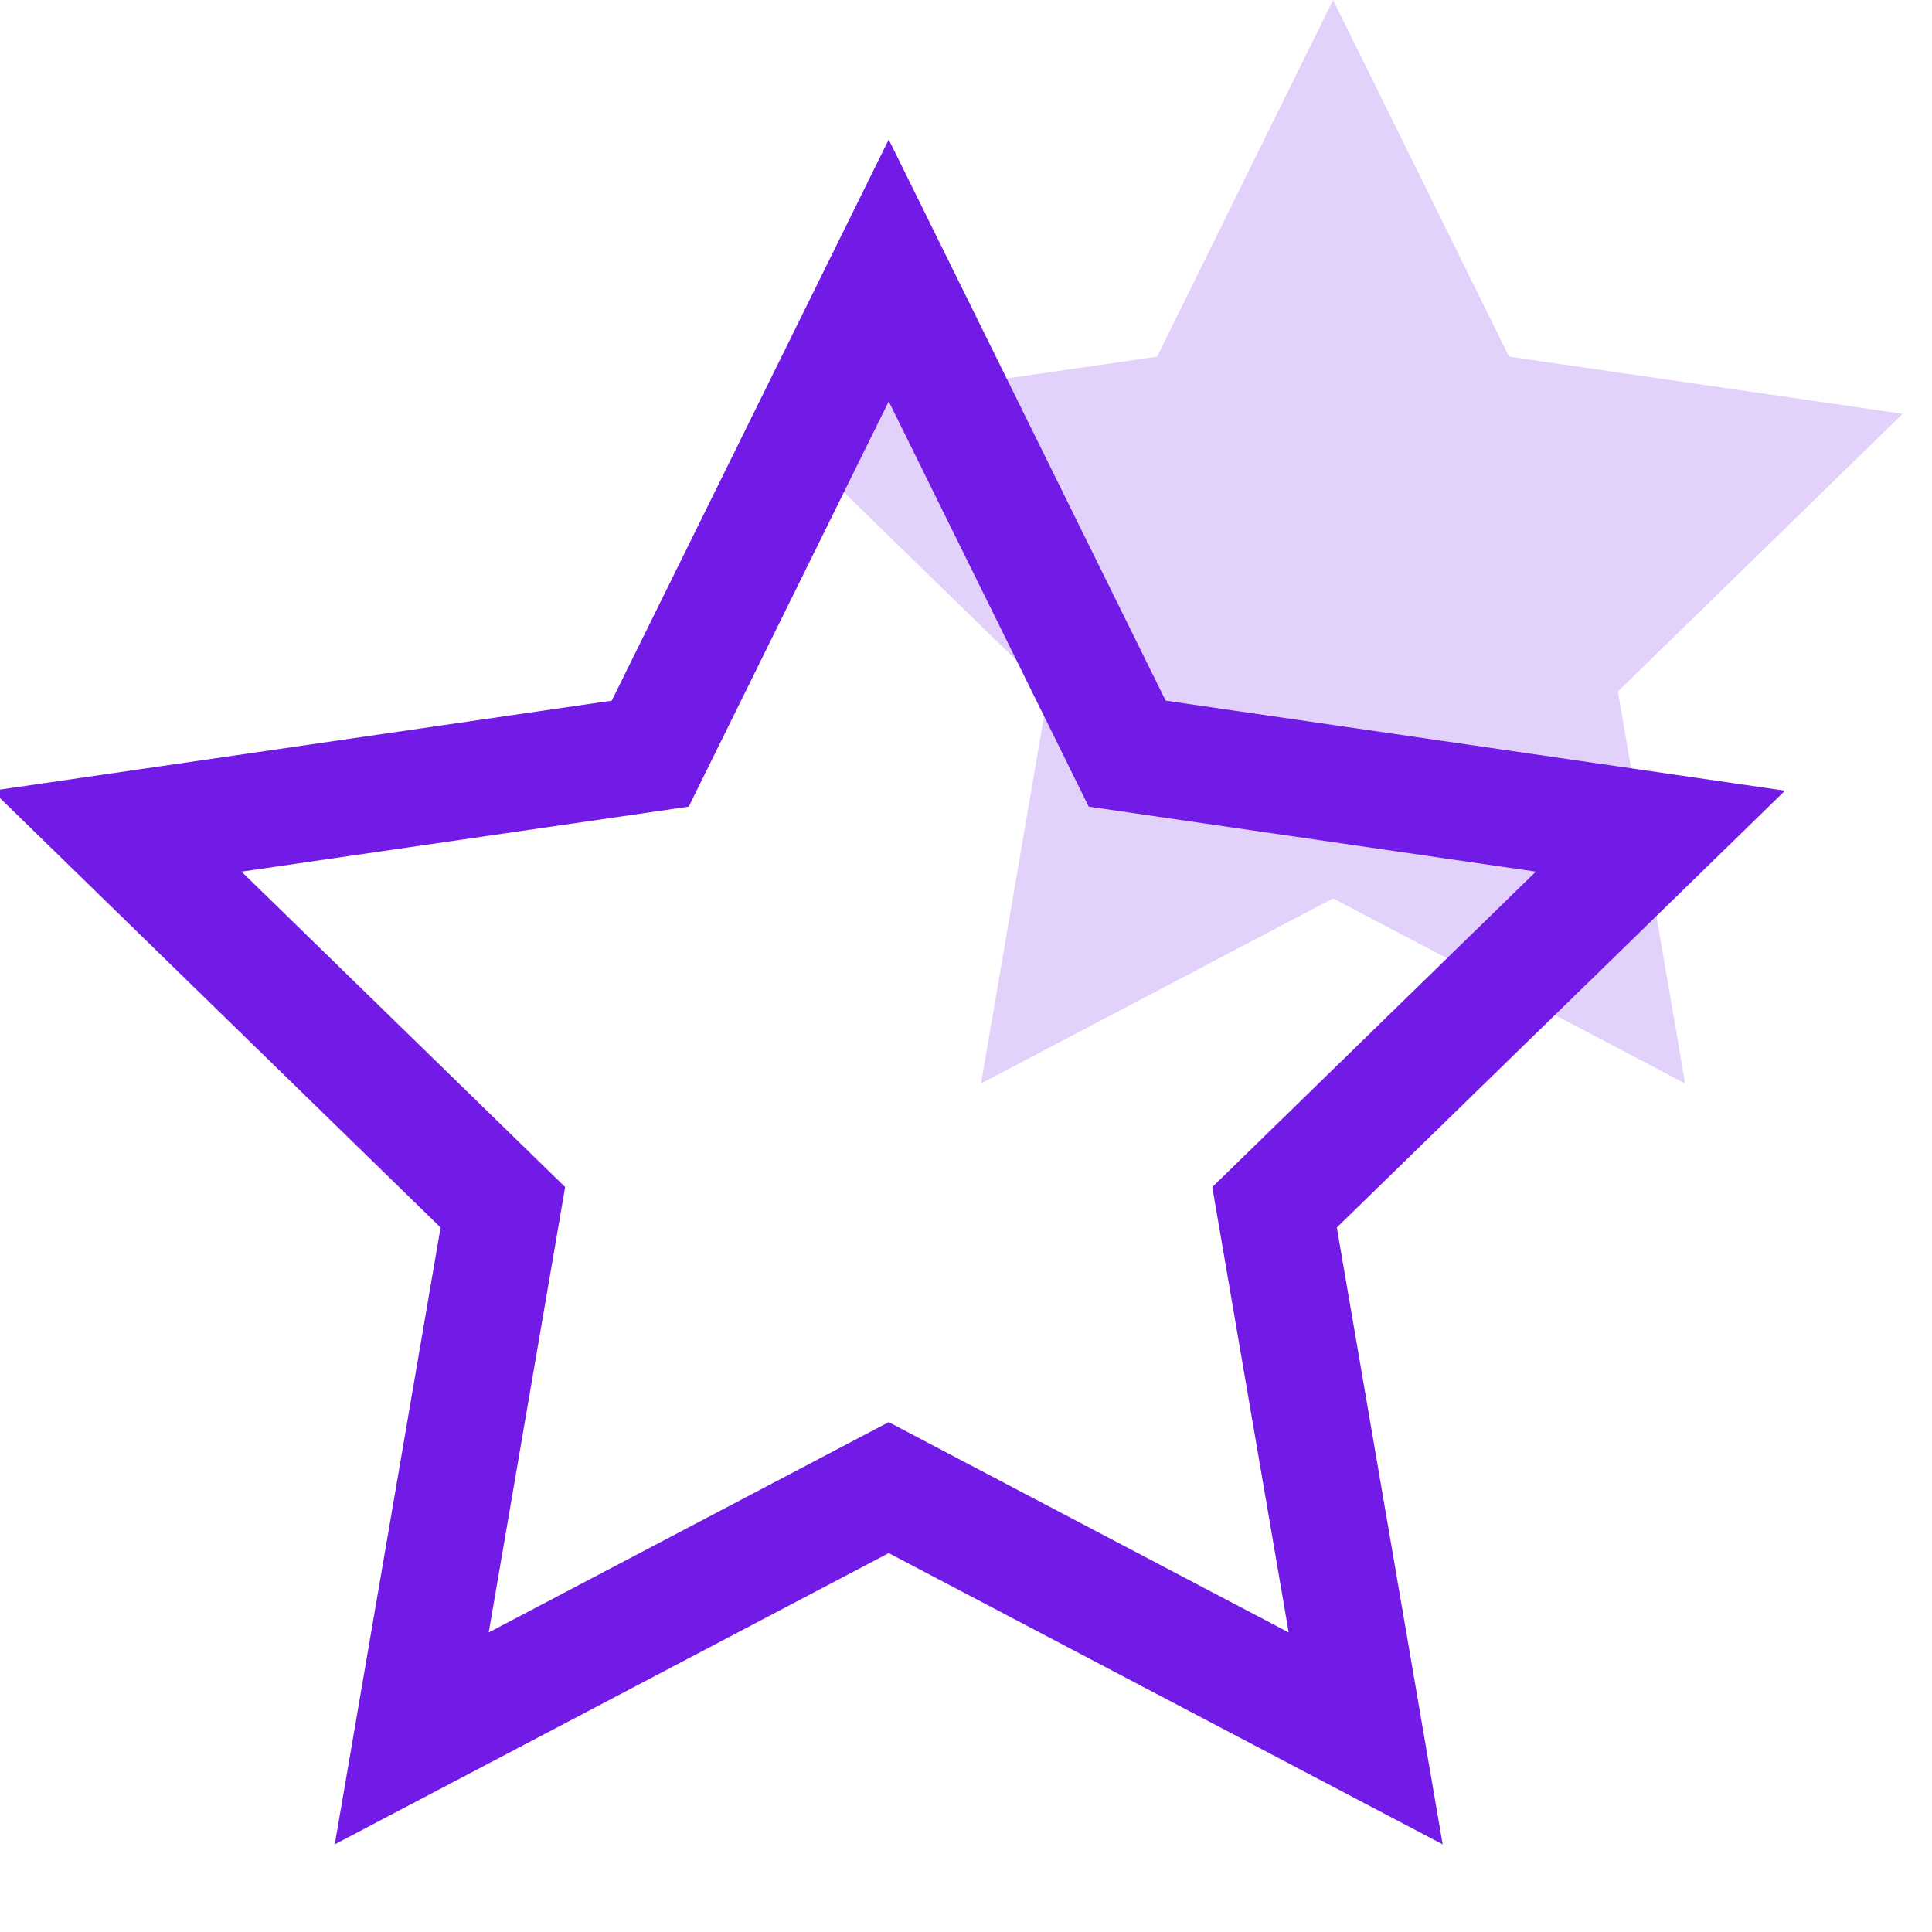
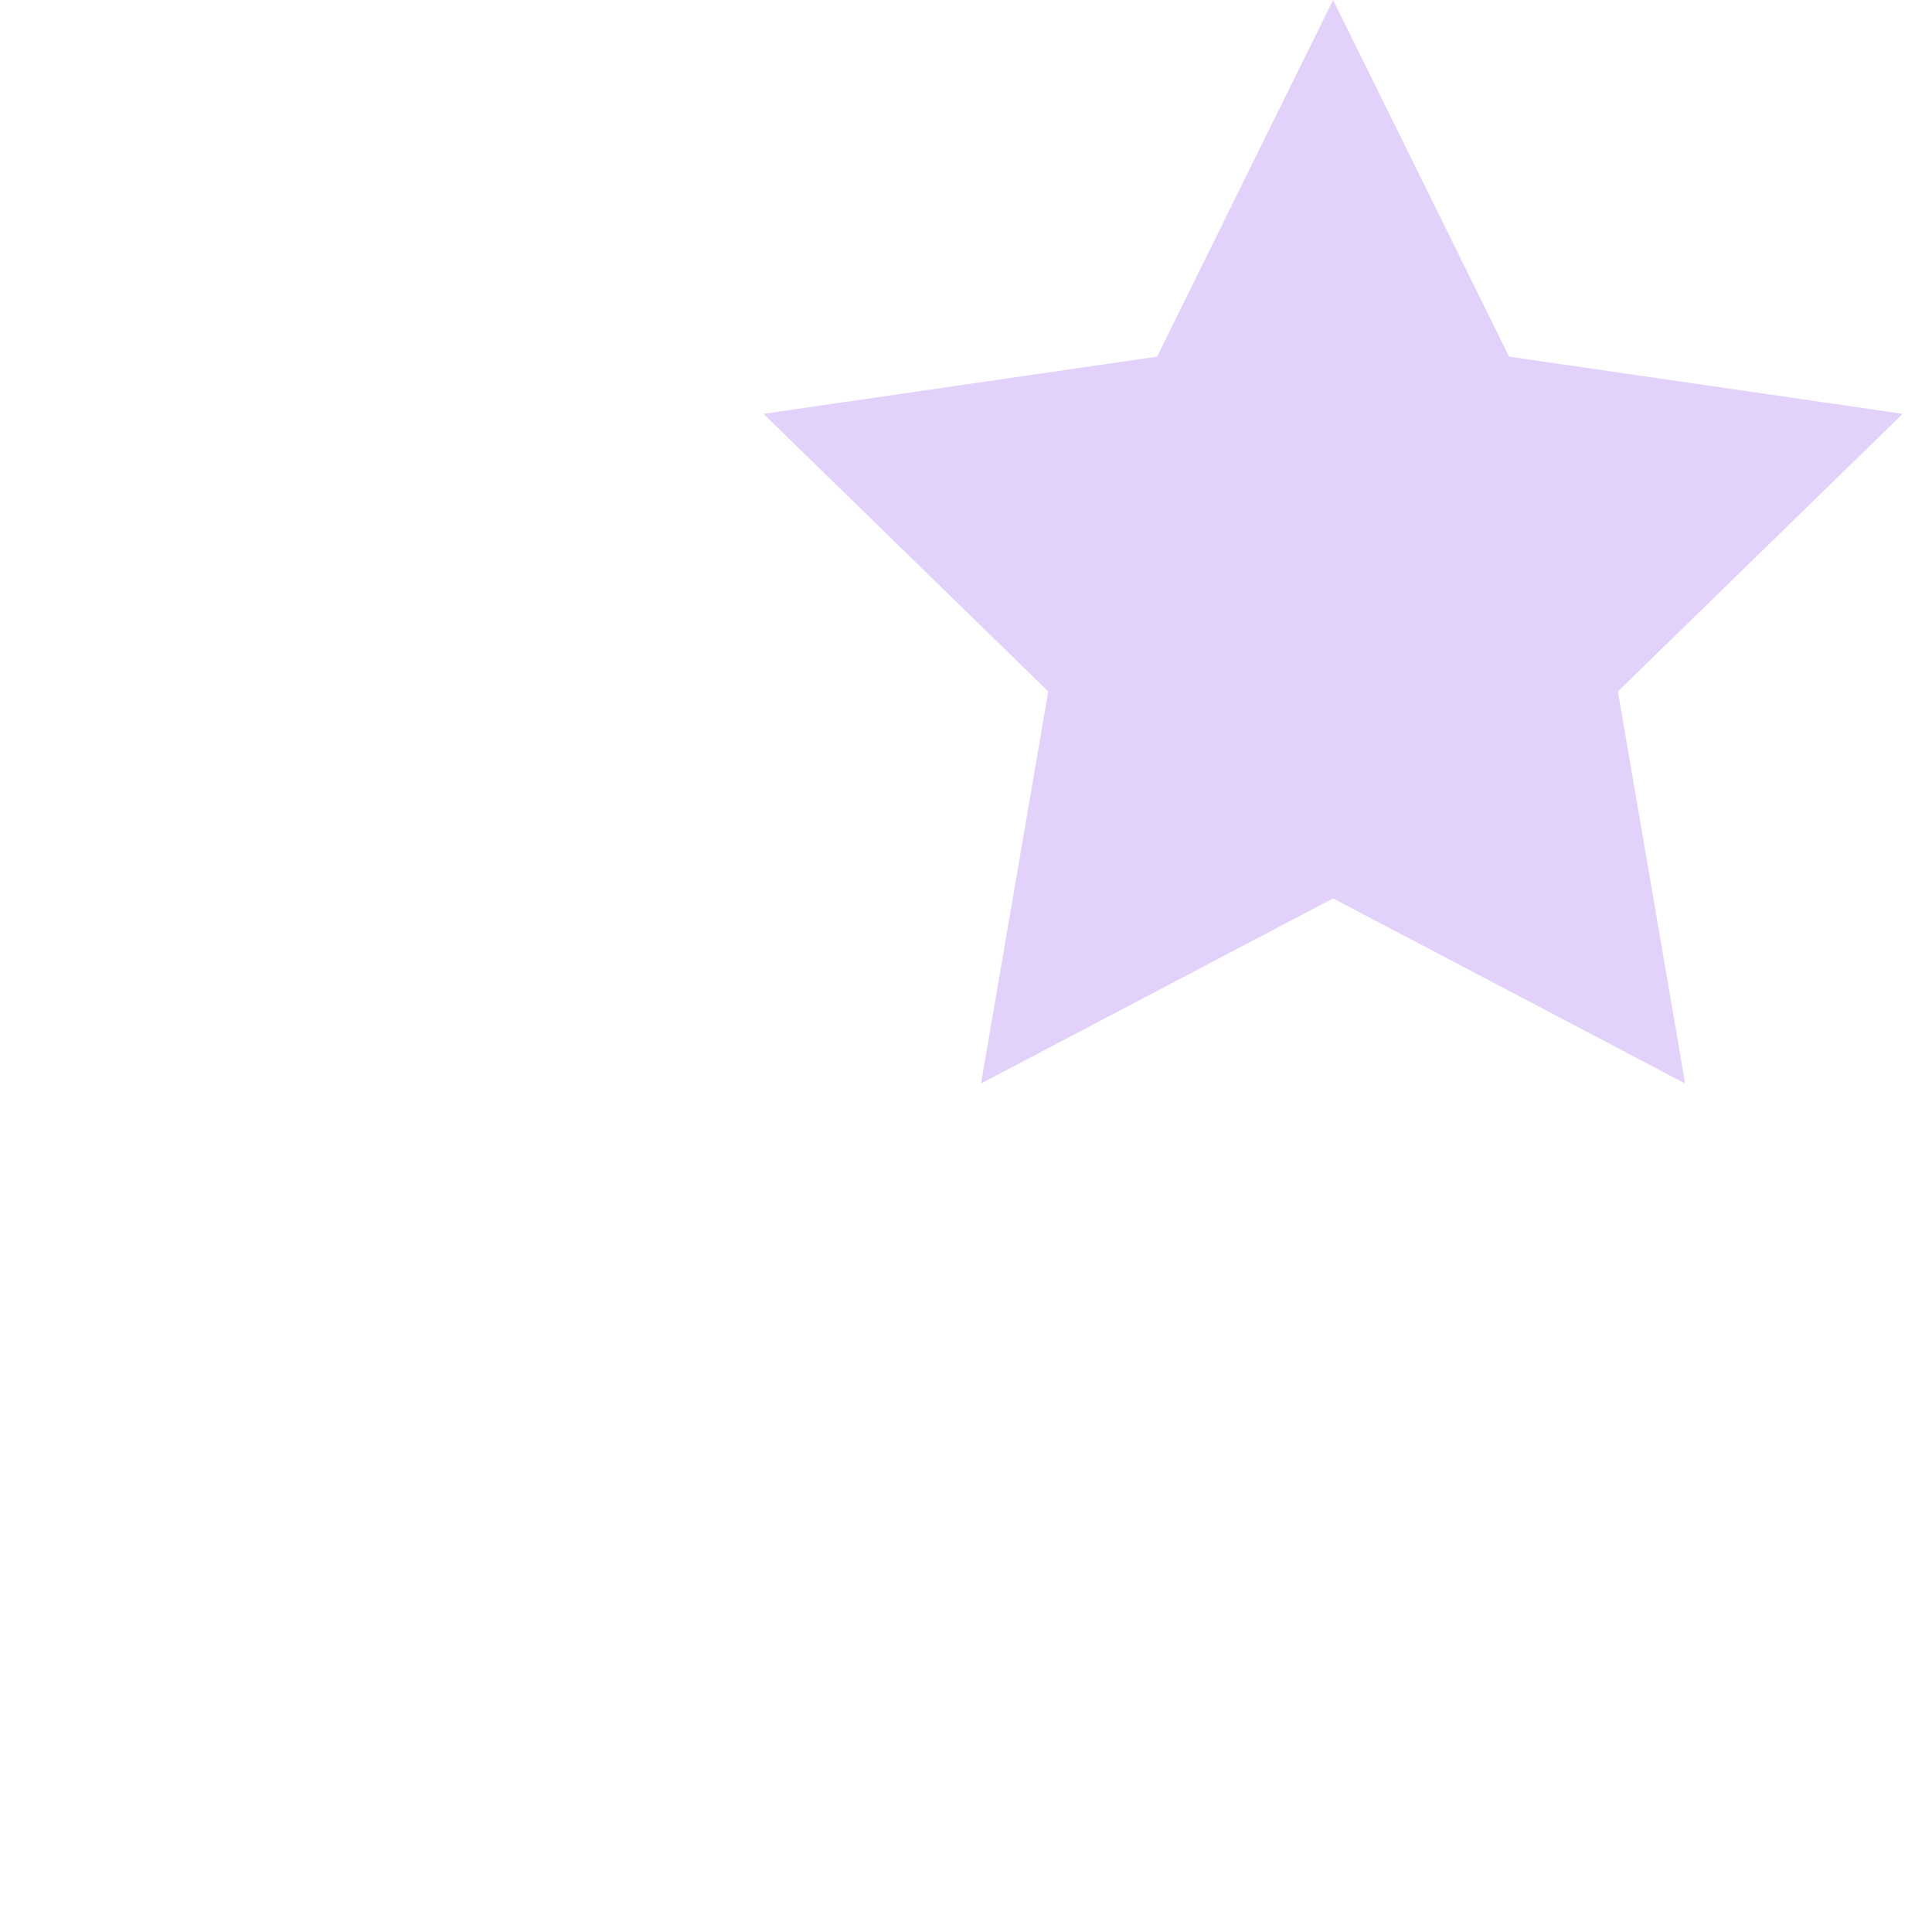
<svg xmlns="http://www.w3.org/2000/svg" width="50px" height="50px" viewBox="0 0 50 50" version="1.1">
  <title>99. Icons/Values/Aziende/star</title>
  <g id="99.-Icons/Values/Aziende/star" stroke="none" stroke-width="1" fill="none" fill-rule="evenodd">
    <polygon id="Star" fill-opacity="0.2" fill="#721BE6" points="34.5 23.25 25.389 28.04 27.129 17.895 19.759 10.71 29.945 9.23 34.5 0 39.055 9.23 49.241 10.71 41.871 17.895 43.611 28.04" />
-     <path d="M30.167,18.133 L23,3.611 L15.832,18.133 L-0.196,20.463 L11.402,31.768 L8.664,47.731 L23,40.194 L37.336,47.731 L34.597,31.768 L46.196,20.463 L30.167,18.133 Z M17.824,20.876 L23,10.389 L28.176,20.876 L39.748,22.558 L31.374,30.721 L33.351,42.247 L23,36.805 L12.648,42.247 L14.626,30.721 L6.251,22.558 L17.824,20.876 Z" id="Star" fill="#721BE6" fill-rule="nonzero" />
  </g>
</svg>